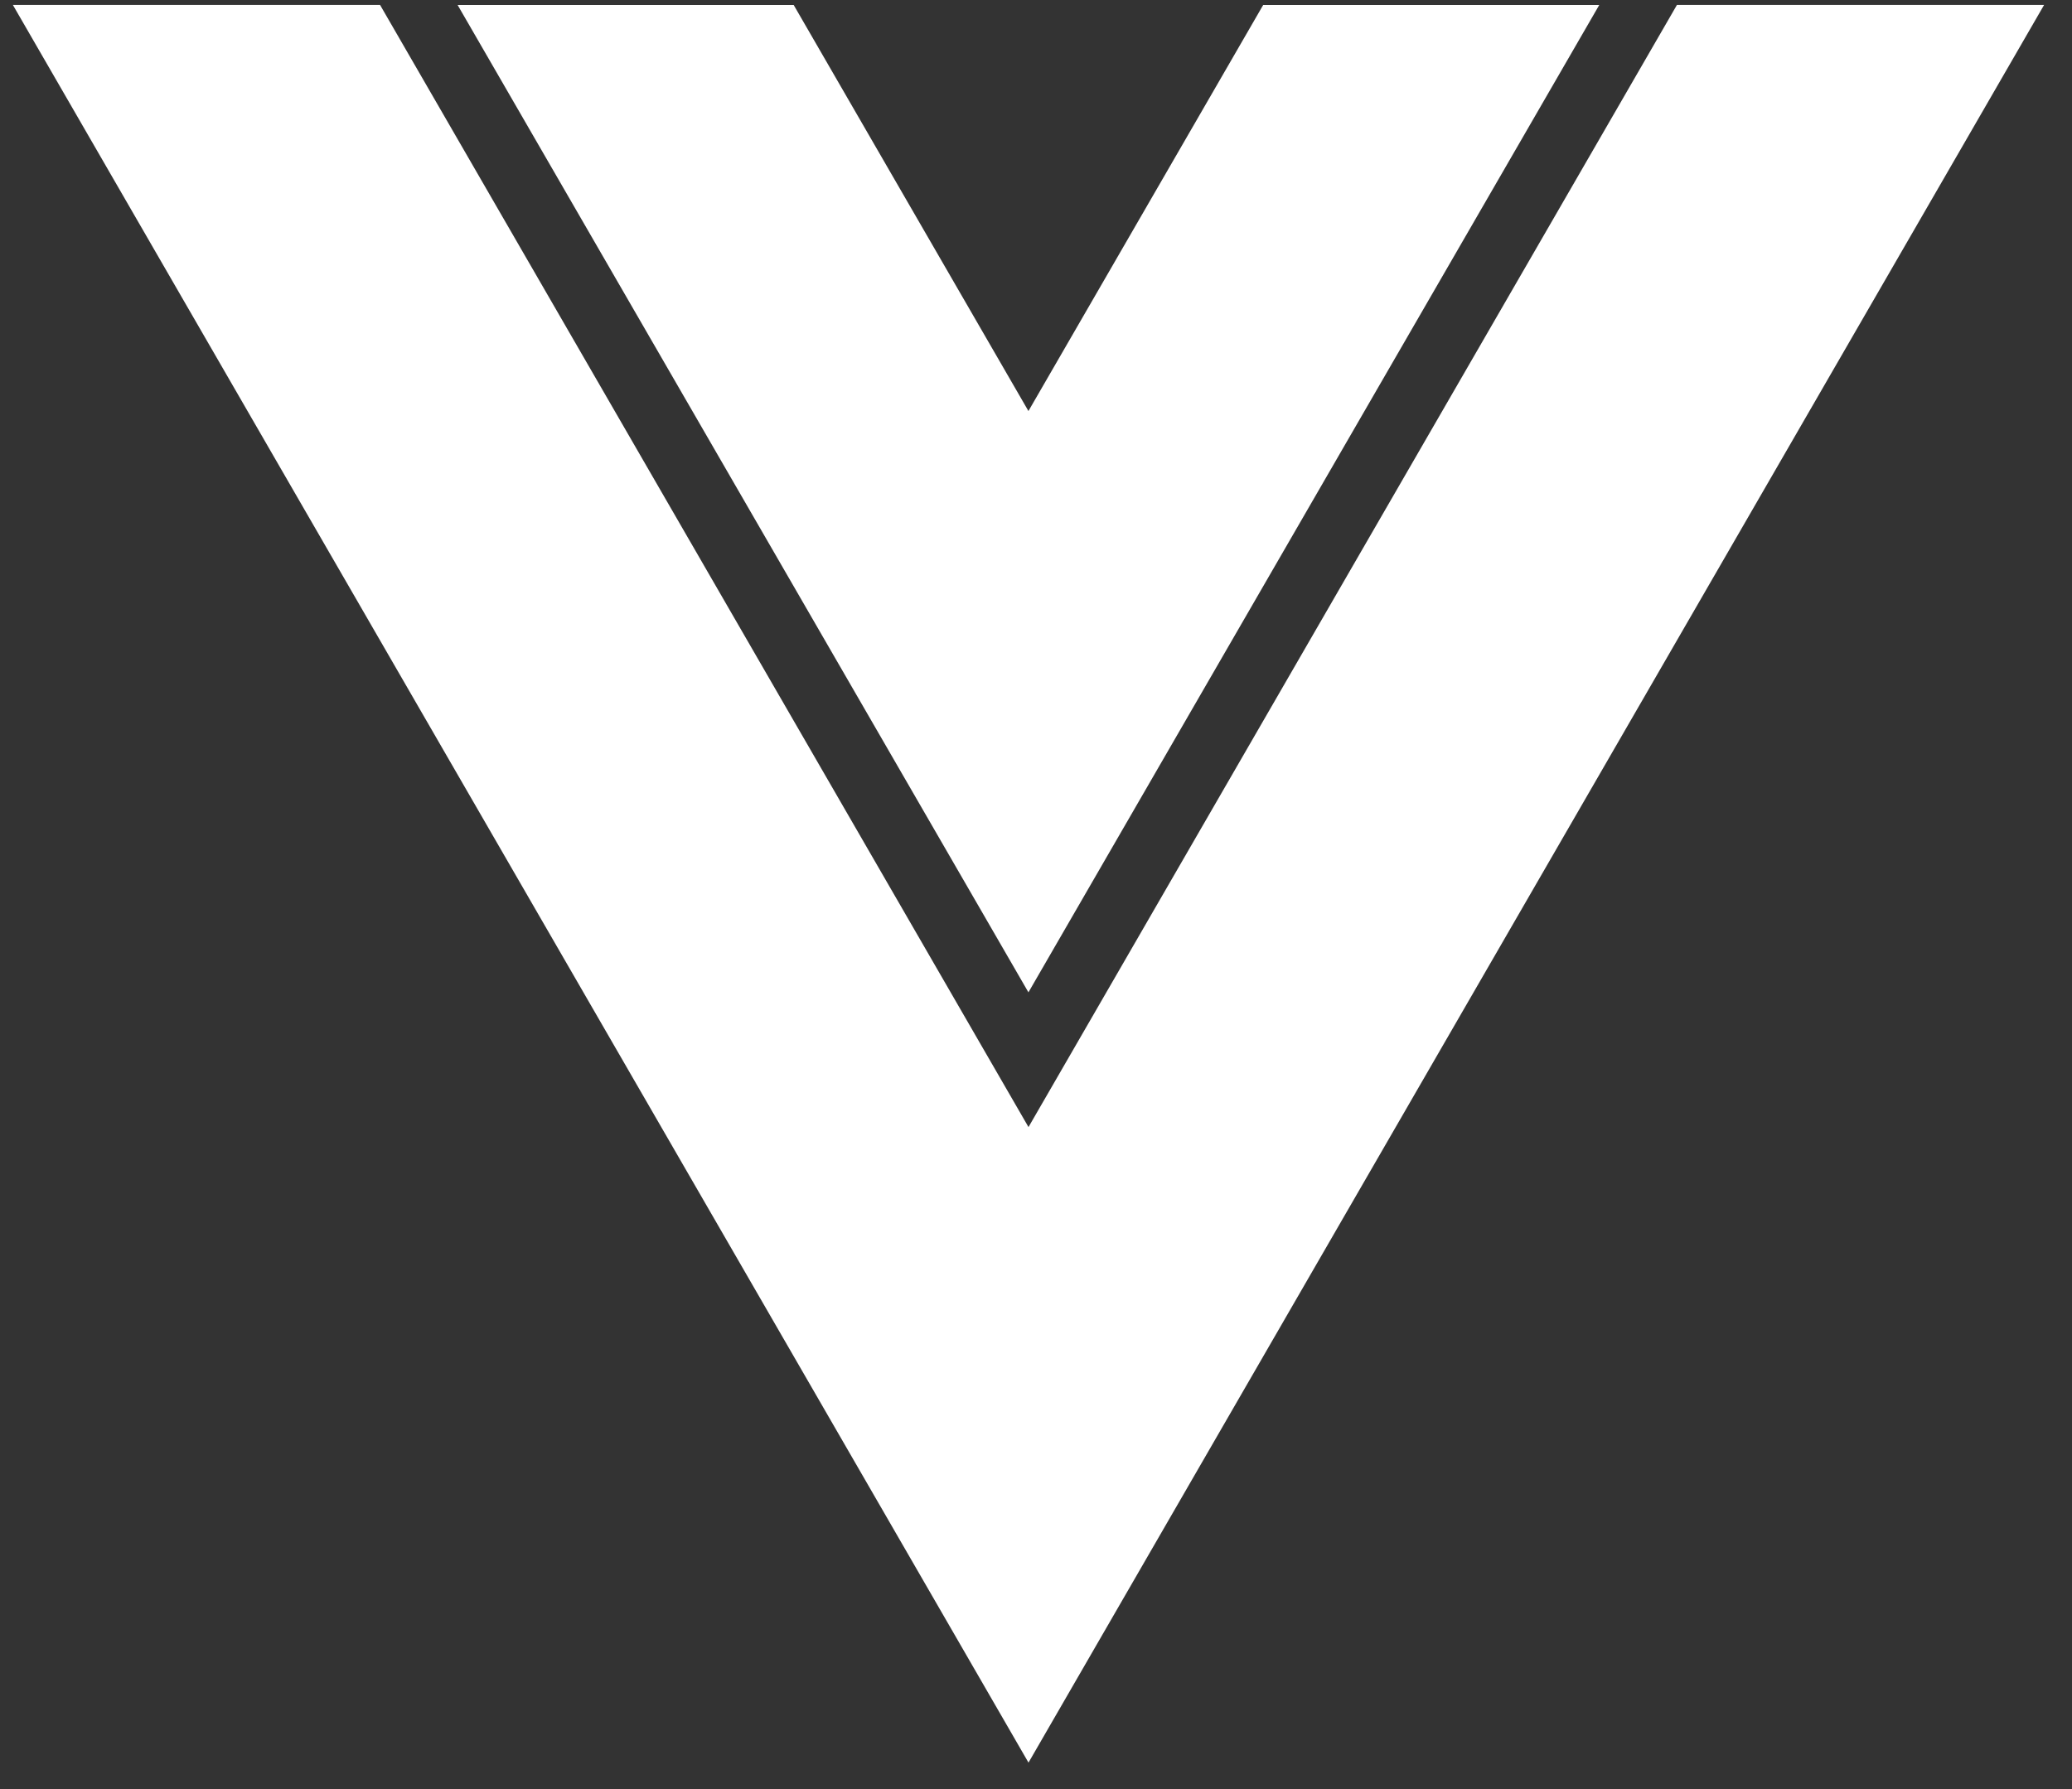
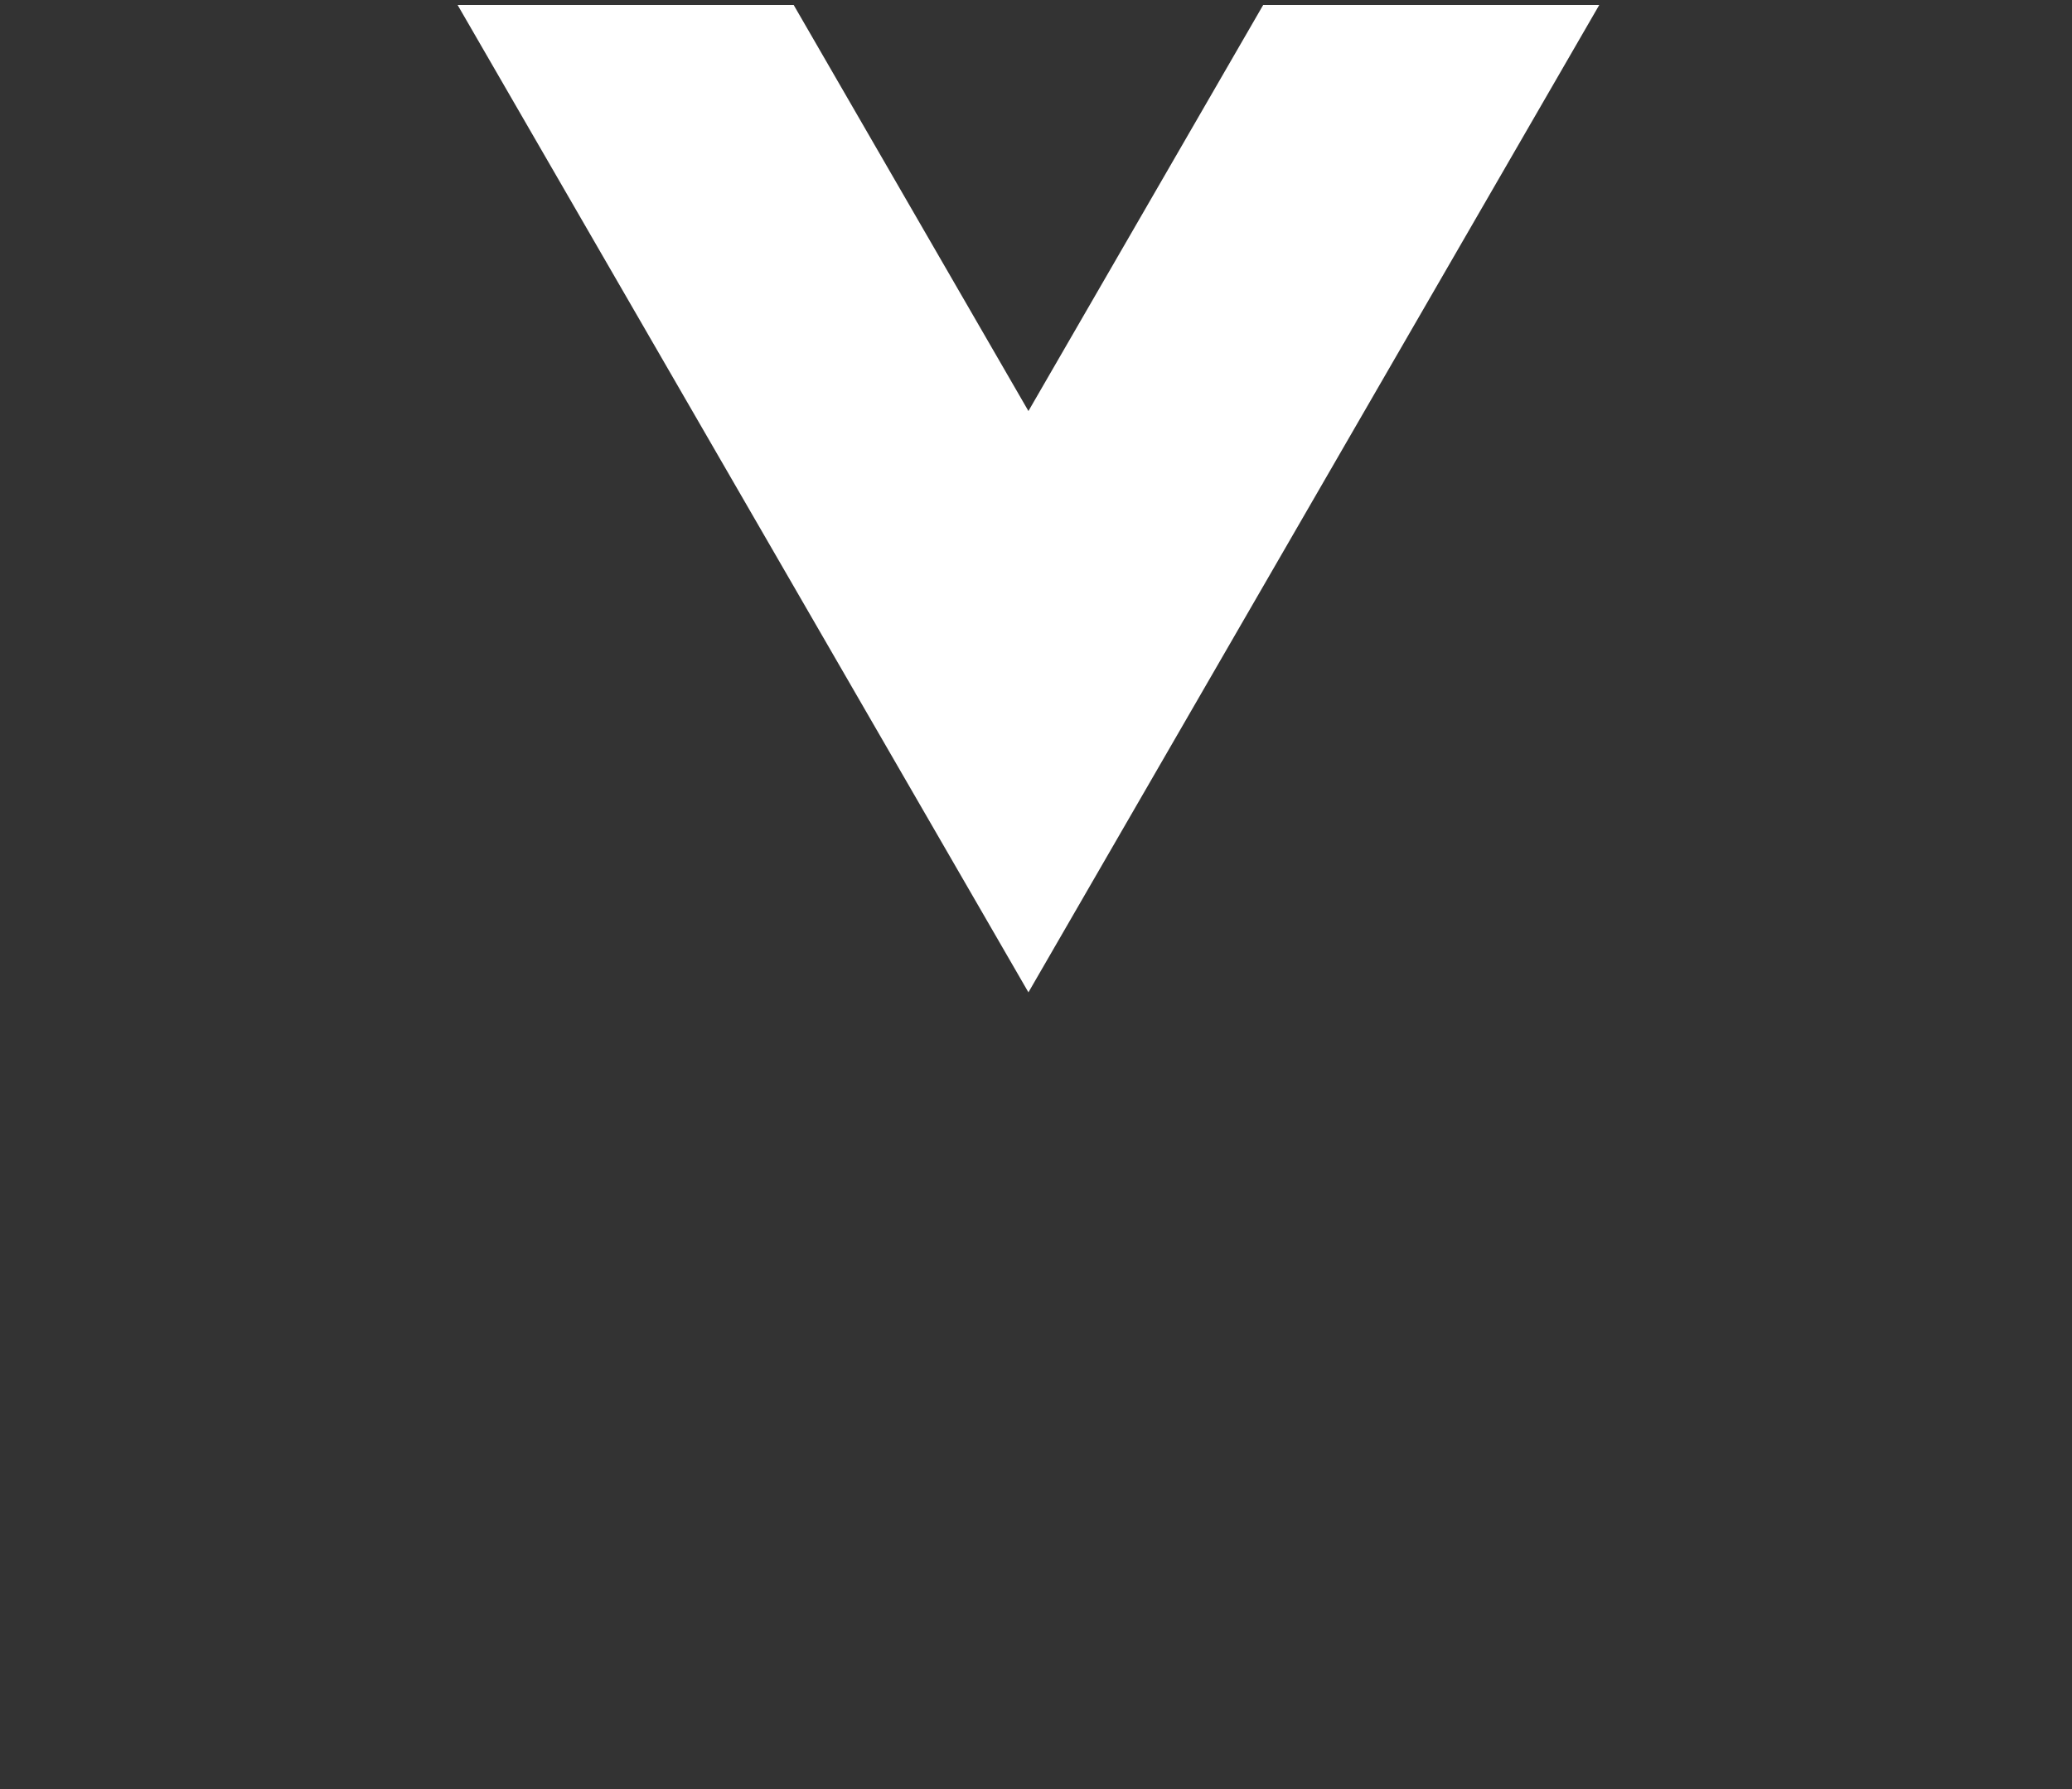
<svg xmlns="http://www.w3.org/2000/svg" width="66" height="57" viewBox="0 0 66 57" fill="none">
  <rect x="0" y="0" width="66" height="57" fill="#333333" stroke="none" />
  <path d="M32.759 13.096L25.281 0.158H14.576L32.759 31.616L50.942 0.158H40.237L32.759 13.096Z" fill="white" />
-   <path d="M53.416 0.157L32.761 35.909L12.106 0.157H0.41L32.761 56.157L65.111 0.157H53.416Z" fill="white" />
</svg>